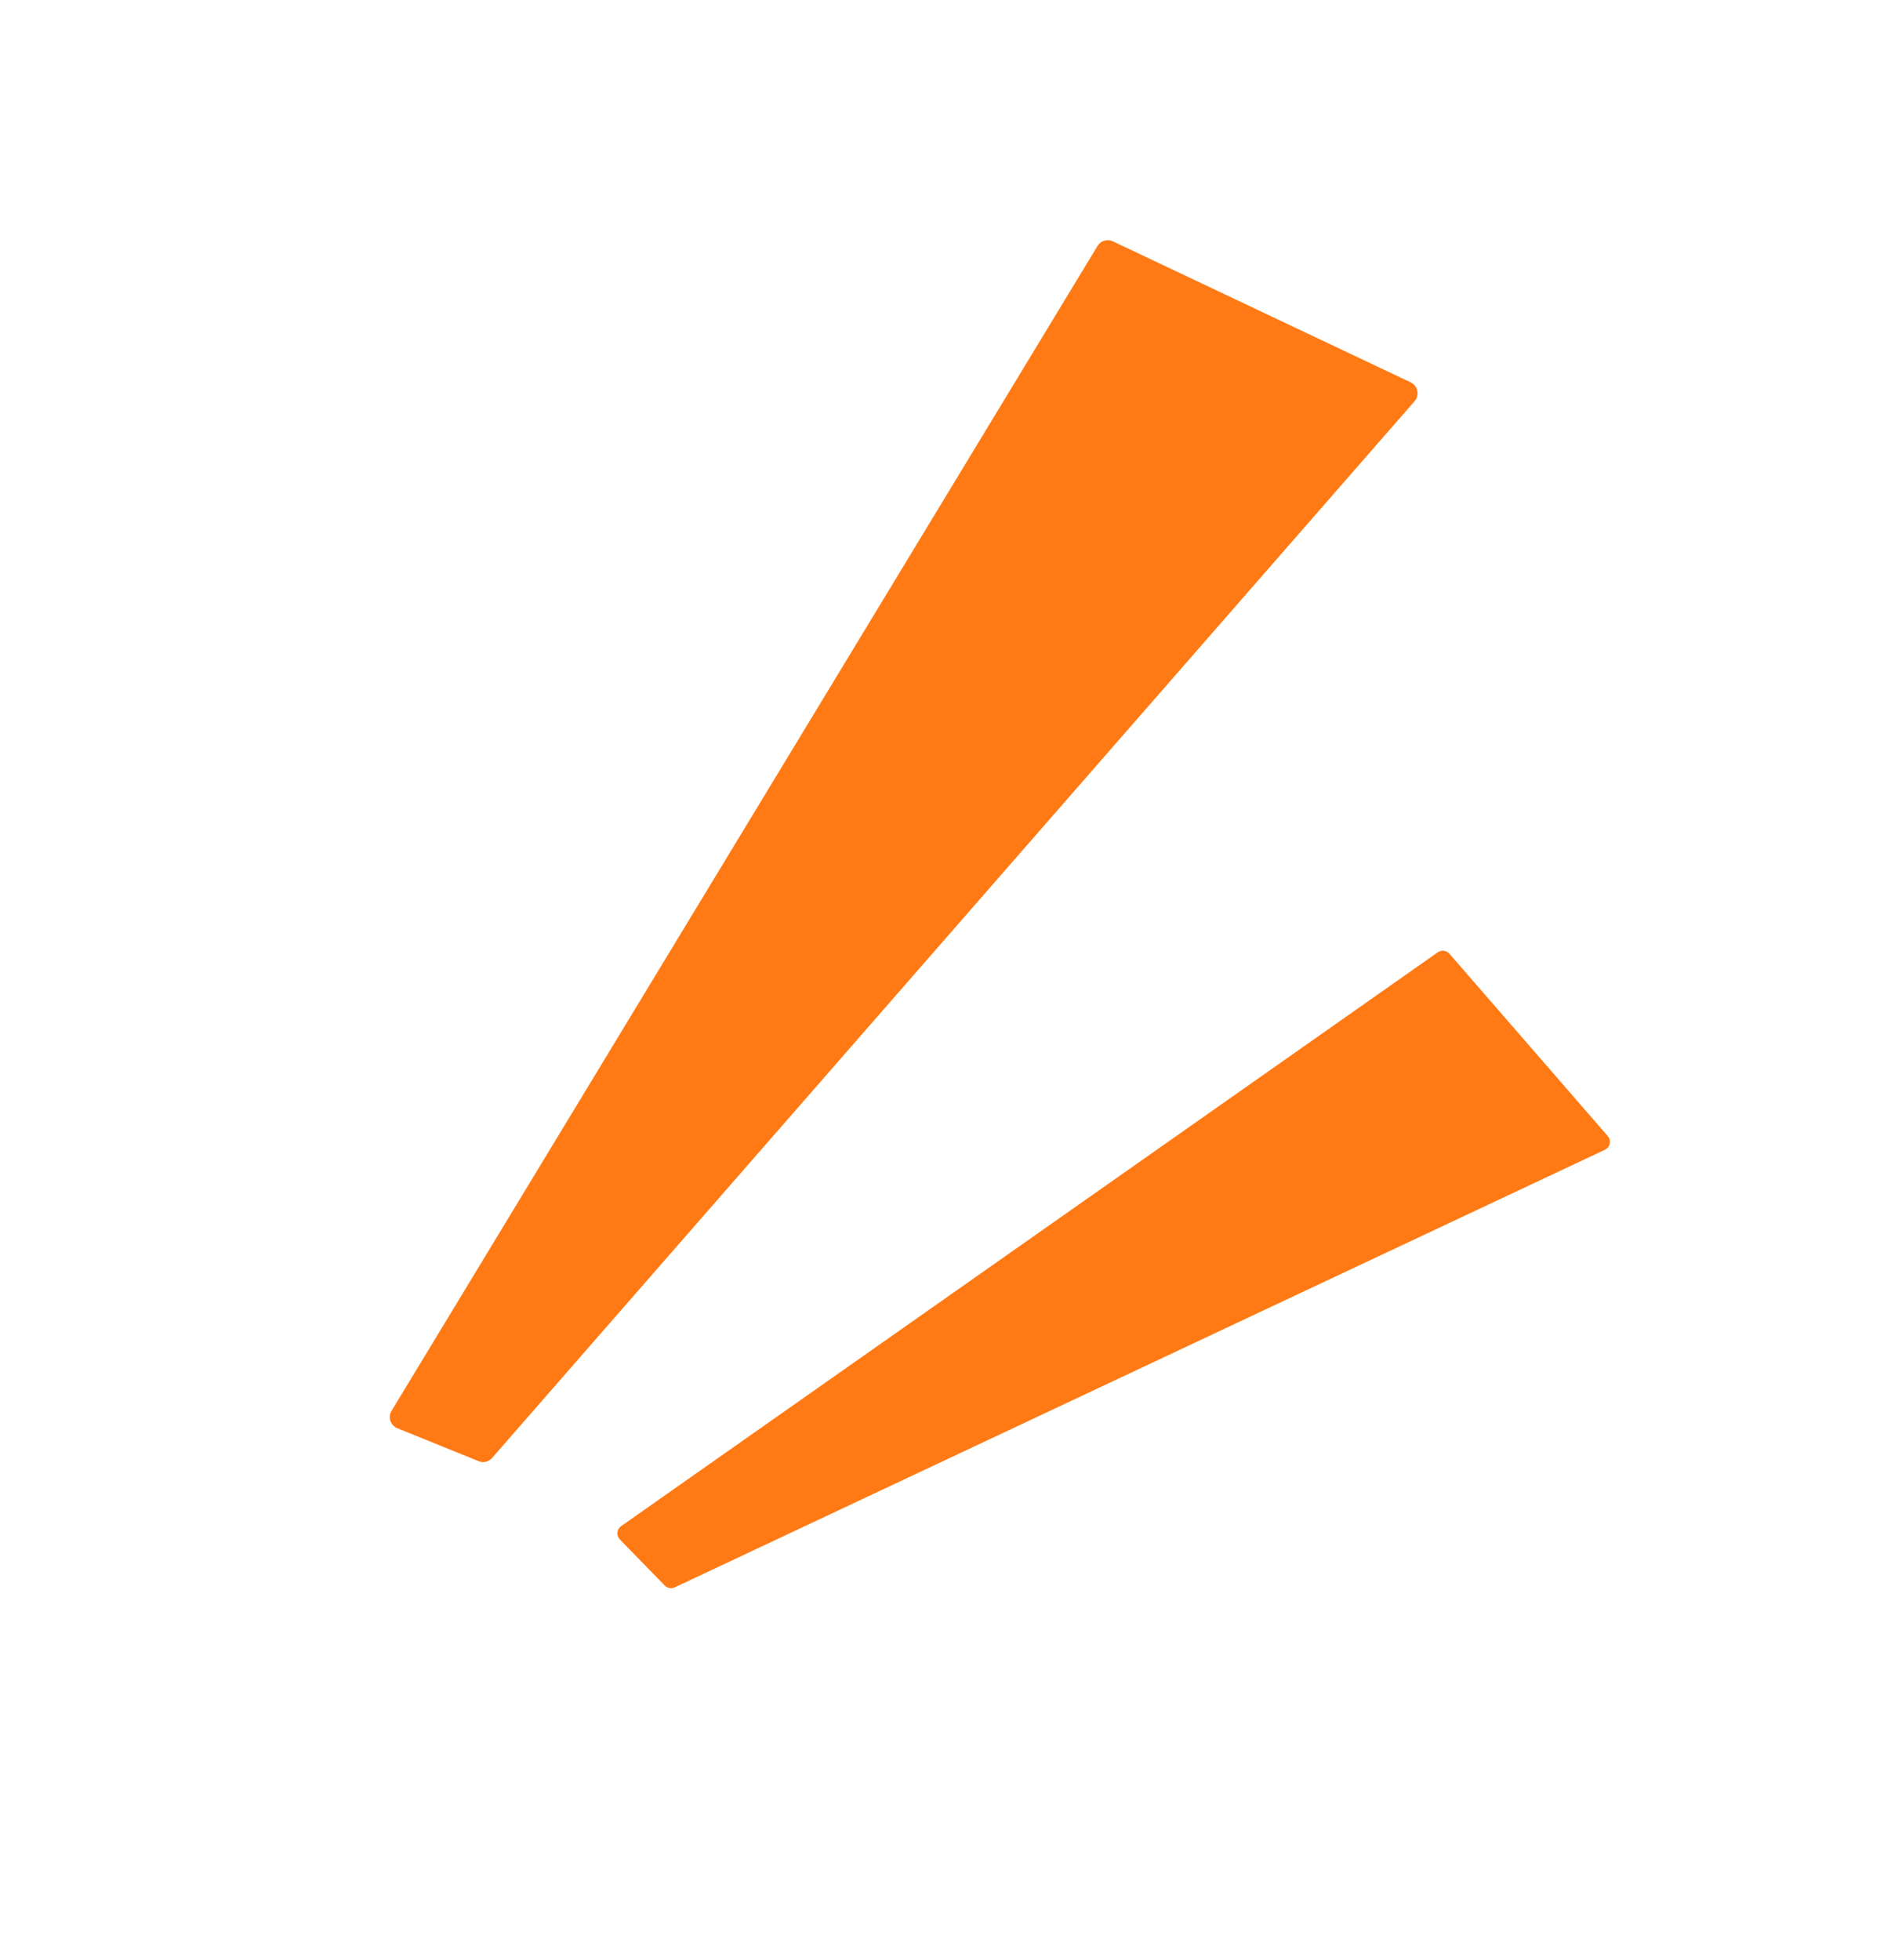
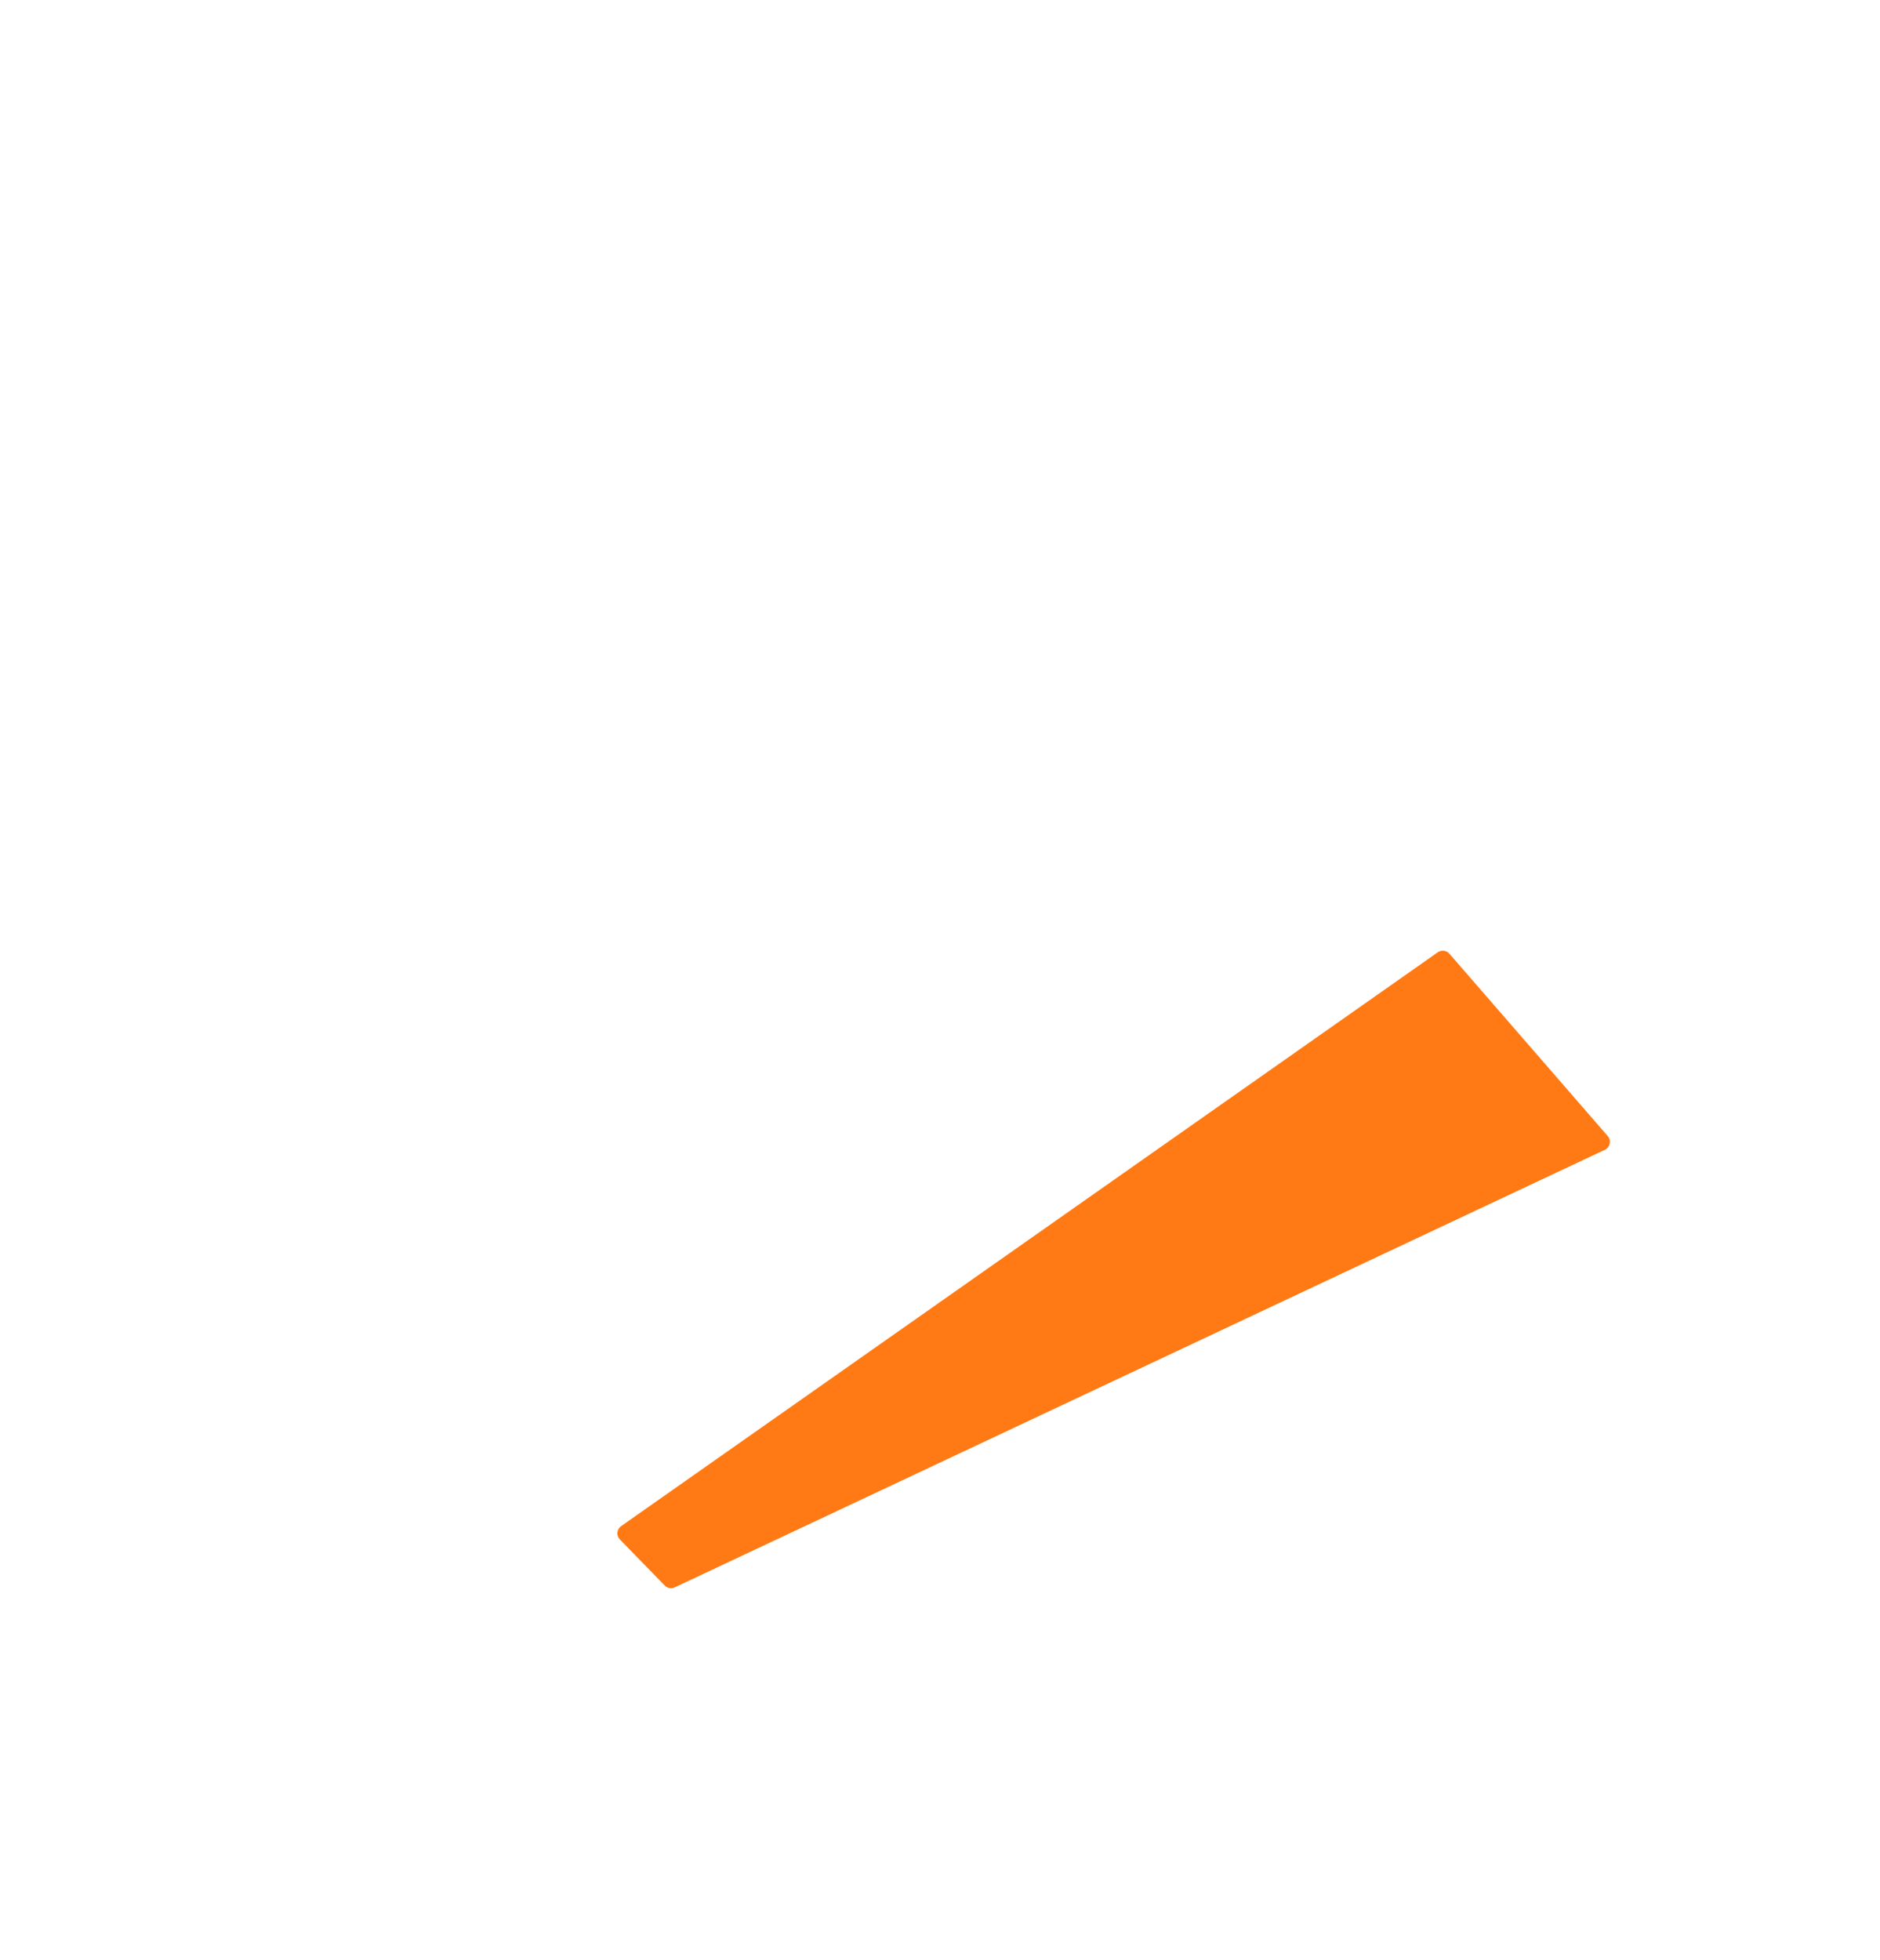
<svg xmlns="http://www.w3.org/2000/svg" width="47" height="49" viewBox="0 0 47 49" fill="none">
-   <path d="M35.366 10.027L12.303 36.443C12.219 36.54 12.083 36.572 11.965 36.524L9.932 35.7C9.761 35.631 9.693 35.425 9.788 35.267L27.438 6.148C27.518 6.017 27.684 5.967 27.823 6.033L35.268 9.558C35.448 9.644 35.497 9.877 35.366 10.027Z" fill="#FF7A14" />
  <path d="M40.121 28.741L16.869 39.678C16.784 39.718 16.683 39.7 16.618 39.632L15.497 38.481C15.402 38.384 15.417 38.226 15.528 38.148L35.944 23.804C36.036 23.74 36.162 23.755 36.236 23.84L40.194 28.398C40.289 28.508 40.253 28.679 40.121 28.741Z" fill="#FF7A14" />
</svg>